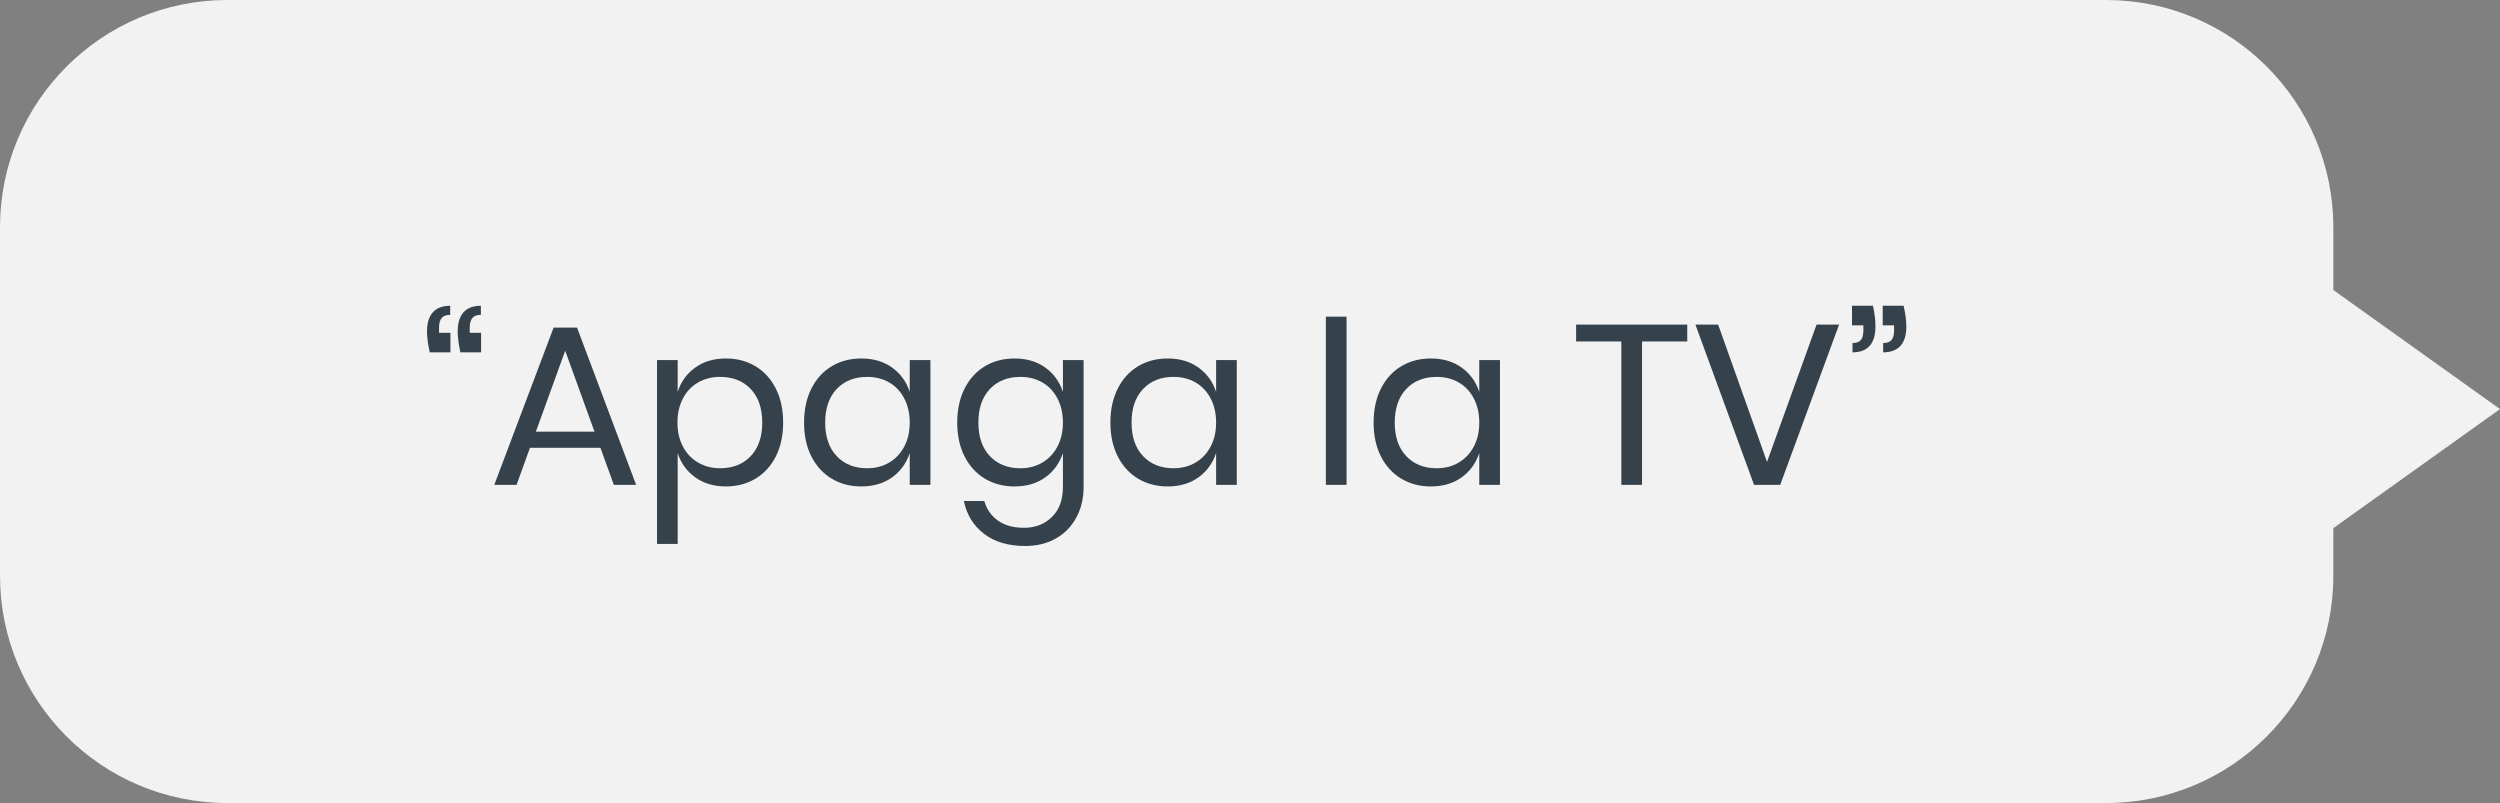
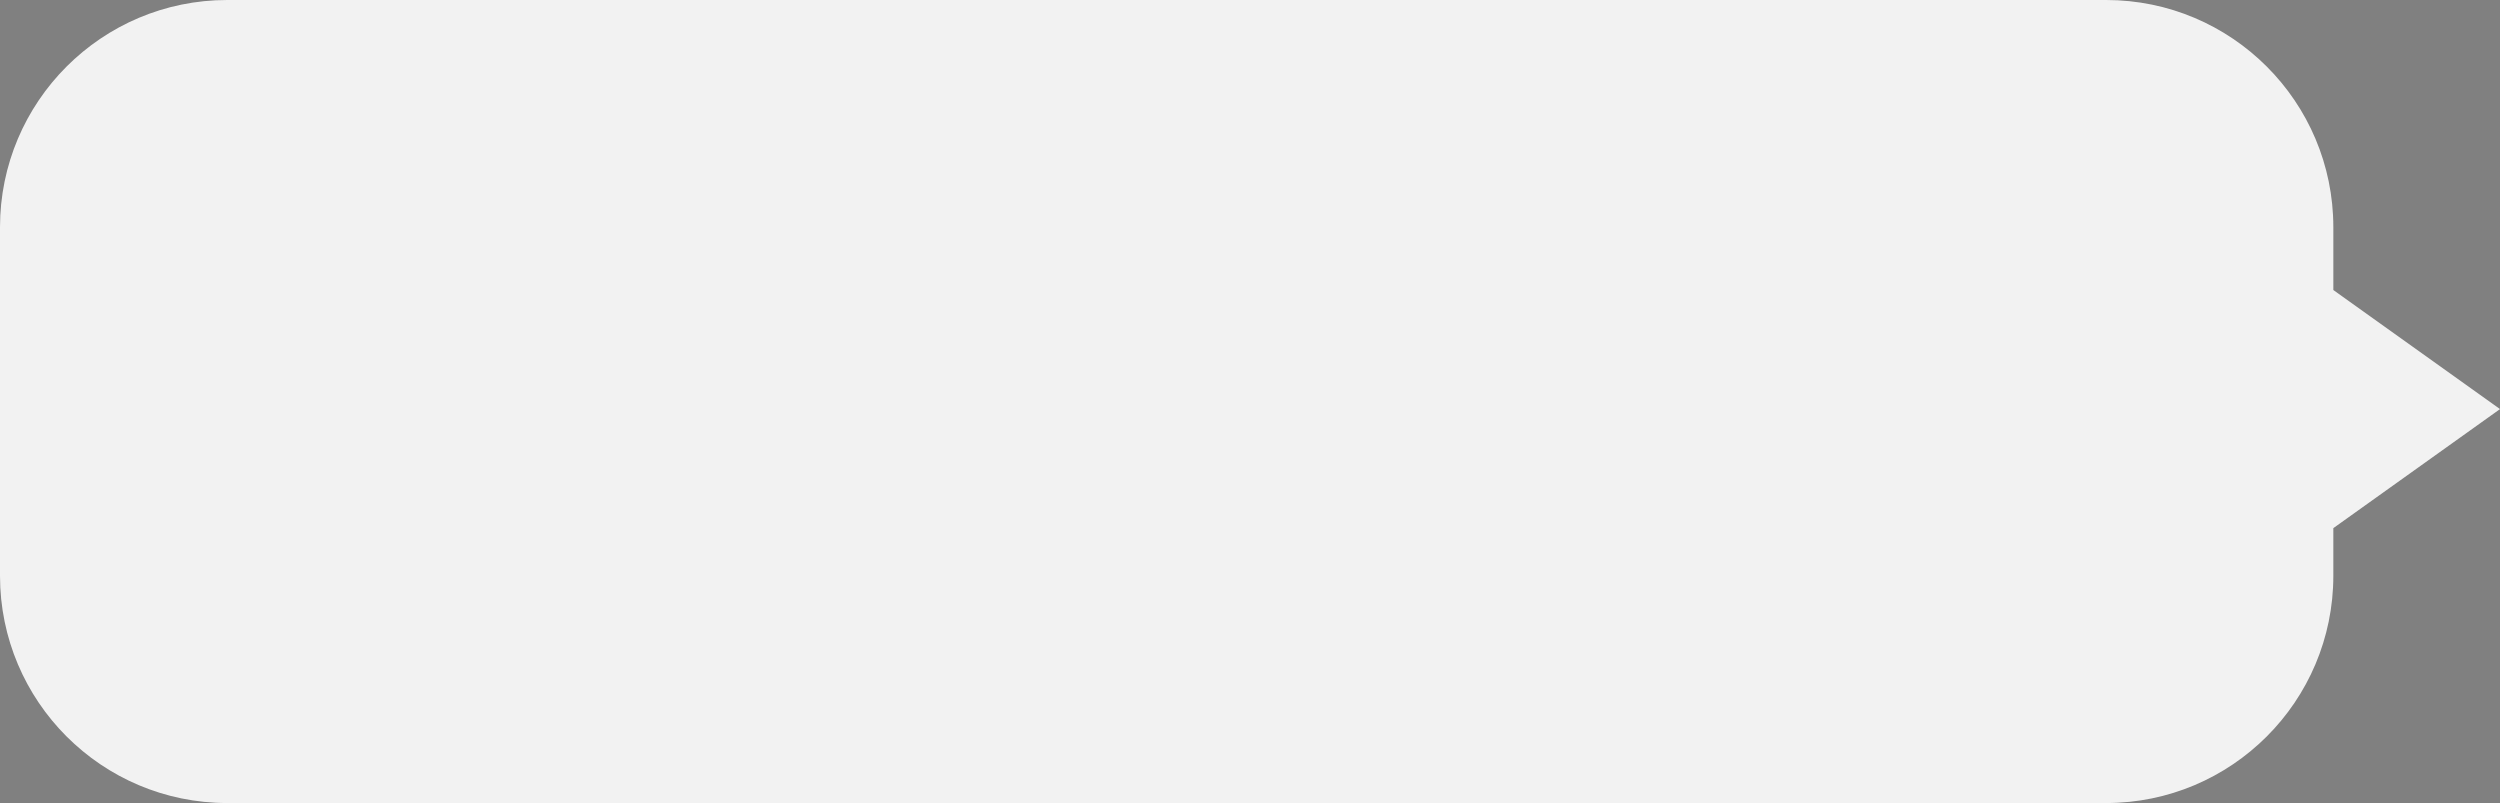
<svg xmlns="http://www.w3.org/2000/svg" width="165" height="53" viewBox="0 0 165 53">
  <rect x="0" y="0" width="165" height="53" fill="#808080" stroke="none" />
  <g fill="none" fill-rule="evenodd">
    <g>
      <g>
        <path fill="#F2F2F2" d="M139 0c8.284 0 15 6.716 15 15v4.142L165 27l-11 7.857V38c0 8.284-6.716 15-15 15H15C6.716 53 0 46.284 0 38V15C0 6.716 6.716 0 15 0h124z" transform="translate(-387 -1830) translate(387 1830)" />
-         <path fill="#36424B" fill-rule="nonzero" d="M29.727 23.255v-1.29h-.75v-.345c0-.28.058-.49.173-.63.115-.14.303-.21.563-.21v-.6c-.5 0-.88.143-1.14.428-.26.284-.39.707-.39 1.267 0 .39.06.85.18 1.38h1.364zm2.026 0v-1.29h-.75v-.345c0-.28.057-.49.172-.63.115-.14.302-.21.563-.21v-.6c-.5 0-.88.143-1.14.428-.26.284-.39.707-.39 1.267 0 .39.06.85.18 1.38h1.364zM34.093 32l.884-2.445h4.65L40.514 32h1.47l-3.9-10.38h-1.545L32.623 32h1.47zm5.144-3.51h-3.87l1.936-5.34 1.934 5.34zm5.49 7.41v-6c.21.66.593 1.193 1.148 1.598.555.404 1.233.607 2.032.607.73 0 1.38-.17 1.95-.51.57-.34 1.018-.828 1.343-1.462.325-.636.487-1.383.487-2.243 0-.86-.162-1.61-.487-2.25-.325-.64-.773-1.13-1.343-1.47-.57-.34-1.22-.51-1.95-.51-.8 0-1.477.203-2.032.607-.555.405-.938.938-1.148 1.598v-2.1h-1.364V35.9h1.364zm2.79-4.995c-.53 0-1.01-.125-1.44-.375-.43-.25-.764-.603-1.005-1.058-.24-.455-.36-.982-.36-1.582 0-.6.12-1.13.36-1.59.24-.46.575-.813 1.005-1.058.43-.245.91-.367 1.44-.367.85 0 1.528.267 2.033.802.505.535.758 1.273.758 2.213 0 .94-.253 1.677-.758 2.212-.505.535-1.182.803-2.032.803zm9.33 1.2c.8 0 1.478-.2 2.033-.6.555-.4.942-.935 1.162-1.605V32h1.365v-8.235h-1.364v2.1c-.22-.67-.608-1.205-1.163-1.605-.555-.4-1.233-.6-2.033-.6-.73 0-1.38.17-1.95.51-.57.34-1.017.83-1.342 1.47-.325.64-.487 1.39-.487 2.25 0 .86.162 1.607.487 2.242.325.635.773 1.123 1.343 1.463.57.34 1.22.51 1.95.51zm.39-1.2c-.84 0-1.512-.268-2.017-.803-.505-.535-.758-1.272-.758-2.212 0-.94.253-1.678.758-2.213.505-.535 1.178-.802 2.017-.802.54 0 1.023.122 1.448.367.425.245.758.598.997 1.058.24.46.36.99.36 1.59 0 .6-.12 1.127-.36 1.582-.24.455-.572.808-.997 1.058-.425.25-.907.375-1.448.375zm10.425 5.13c.77 0 1.445-.165 2.025-.495.58-.33 1.03-.79 1.35-1.38.32-.59.48-1.265.48-2.025v-8.37h-1.364v2.1c-.22-.67-.608-1.205-1.163-1.605-.555-.4-1.233-.6-2.032-.6-.73 0-1.38.17-1.95.51-.57.34-1.018.83-1.343 1.47-.325.64-.487 1.39-.487 2.25 0 .86.162 1.607.487 2.242.325.635.773 1.123 1.342 1.463.57.34 1.22.51 1.95.51.8 0 1.478-.2 2.033-.6.555-.4.943-.935 1.163-1.605v2.235c0 .85-.243 1.513-.728 1.988-.485.474-1.097.712-1.837.712-.7 0-1.273-.157-1.718-.473-.445-.315-.748-.747-.907-1.297h-1.35c.19.91.635 1.633 1.335 2.168.7.535 1.605.802 2.715.802zm-.315-5.13c-.84 0-1.512-.268-2.017-.803-.505-.535-.757-1.272-.757-2.212 0-.94.252-1.678.757-2.213.505-.535 1.177-.802 2.017-.802.54 0 1.023.122 1.448.367.425.245.757.598.998 1.058.24.46.36.99.36 1.59 0 .6-.12 1.127-.36 1.582-.24.455-.573.808-.998 1.058-.425.25-.907.375-1.448.375zm9.72 1.2c.8 0 1.478-.2 2.033-.6.555-.4.943-.935 1.163-1.605V32h1.364v-8.235h-1.364v2.1c-.22-.67-.608-1.205-1.163-1.605-.555-.4-1.232-.6-2.032-.6-.73 0-1.38.17-1.95.51-.57.34-1.018.83-1.343 1.47-.325.64-.488 1.39-.488 2.25 0 .86.163 1.607.488 2.242.325.635.772 1.123 1.343 1.463.57.34 1.22.51 1.95.51zm.39-1.2c-.84 0-1.512-.268-2.017-.803-.505-.535-.757-1.272-.757-2.212 0-.94.252-1.678.757-2.213.505-.535 1.178-.802 2.017-.802.54 0 1.023.122 1.448.367.425.245.757.598.998 1.058.24.46.36.99.36 1.59 0 .6-.12 1.127-.36 1.582-.24.455-.573.808-.998 1.058-.425.25-.907.375-1.448.375zM88.873 32V20.9h-1.366V32h1.365zm5.564.105c.8 0 1.478-.2 2.033-.6.555-.4.942-.935 1.162-1.605V32h1.365v-8.235h-1.365v2.1c-.22-.67-.607-1.205-1.162-1.605-.555-.4-1.233-.6-2.032-.6-.73 0-1.38.17-1.95.51-.57.34-1.018.83-1.343 1.47-.325.64-.487 1.39-.487 2.25 0 .86.162 1.607.487 2.242.325.635.773 1.123 1.343 1.463.57.34 1.22.51 1.95.51zm.39-1.2c-.84 0-1.512-.268-2.017-.803-.505-.535-.758-1.272-.758-2.212 0-.94.253-1.678.758-2.213.505-.535 1.177-.802 2.017-.802.54 0 1.023.122 1.448.367.425.245.757.598.997 1.058.24.46.36.99.36 1.59 0 .6-.12 1.127-.36 1.582-.24.455-.572.808-.997 1.058-.425.25-.907.375-1.448.375zM108.374 32v-9.465h2.984v-1.11h-7.335v1.11h2.985V32h1.365zm9.12 0l3.885-10.575h-1.486l-3.27 9.06-3.225-9.06h-1.5L115.767 32h1.726zm4.77-8.745c.5 0 .877-.142 1.132-.427.255-.285.383-.708.383-1.268 0-.44-.056-.9-.166-1.38h-1.38v1.29h.75v.345c0 .28-.055.487-.165.622-.11.136-.294.203-.554.203v.615zm2.024 0c.5 0 .88-.142 1.14-.427.26-.285.39-.708.39-1.268 0-.4-.06-.86-.18-1.38h-1.38v1.29h.75v.345c0 .28-.055.487-.165.622-.11.136-.294.203-.555.203v.615z" transform="translate(-387 -1830) translate(387 1830)" />
      </g>
    </g>
  </g>
</svg>